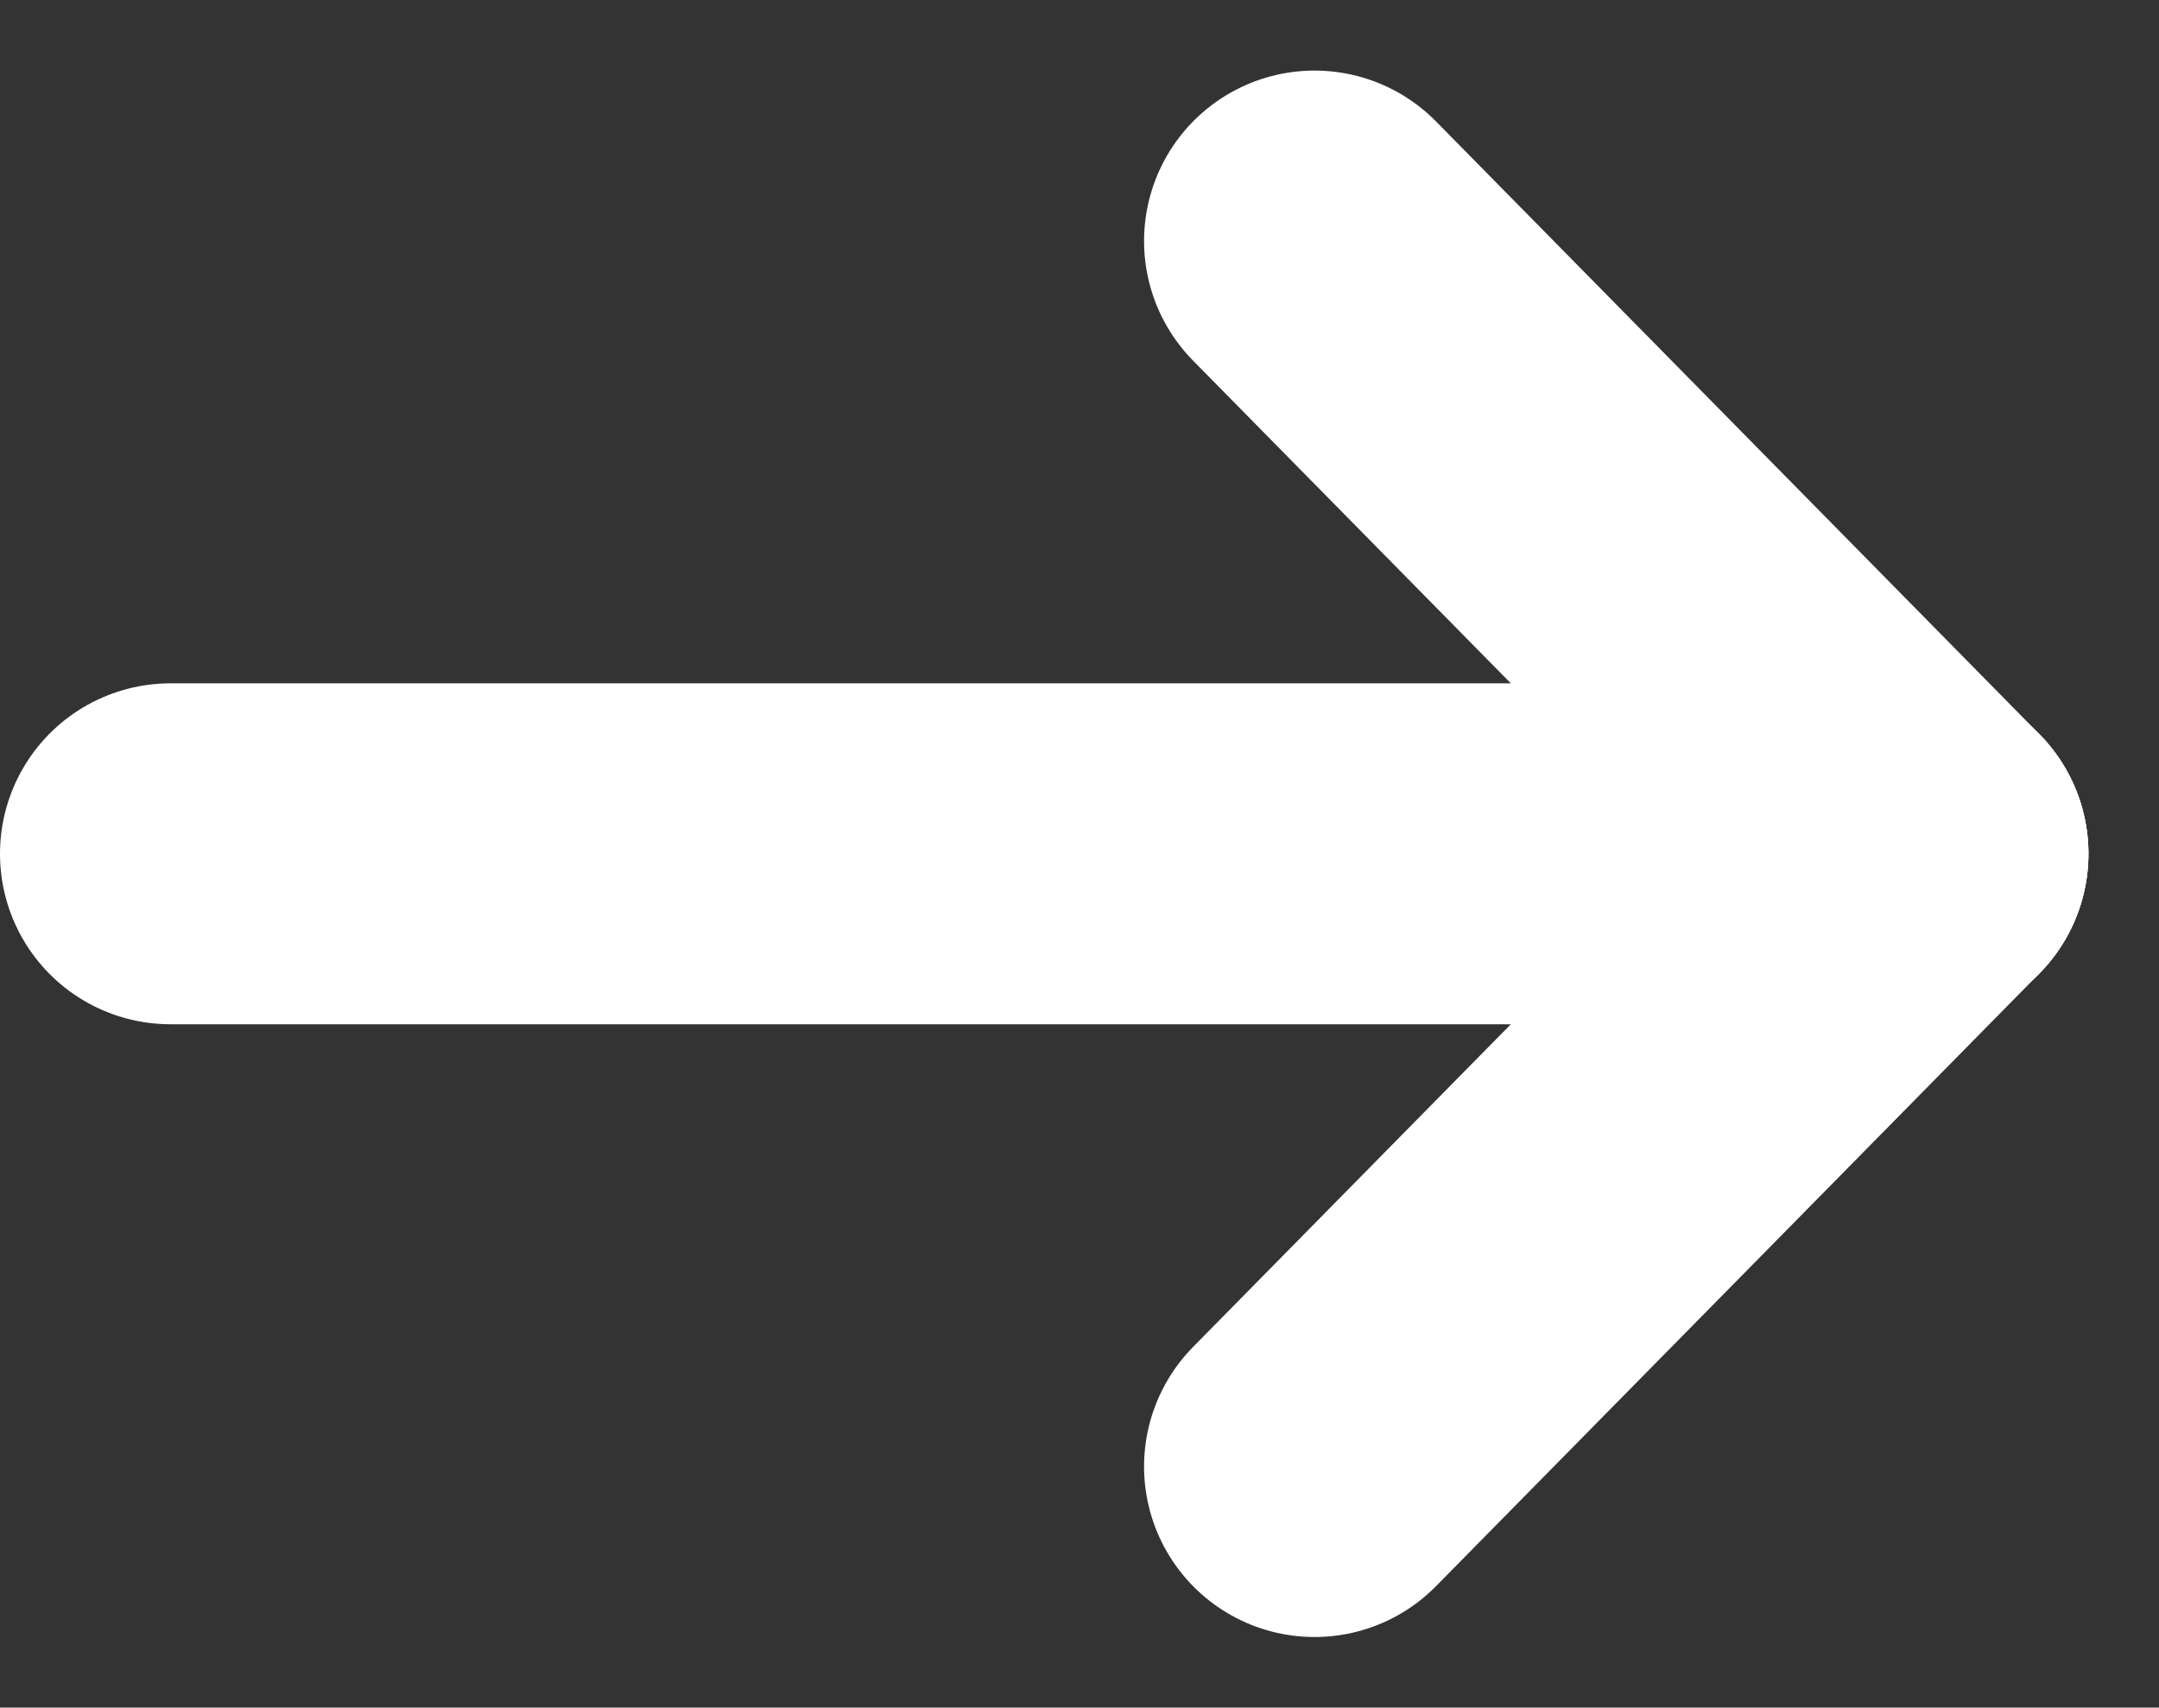
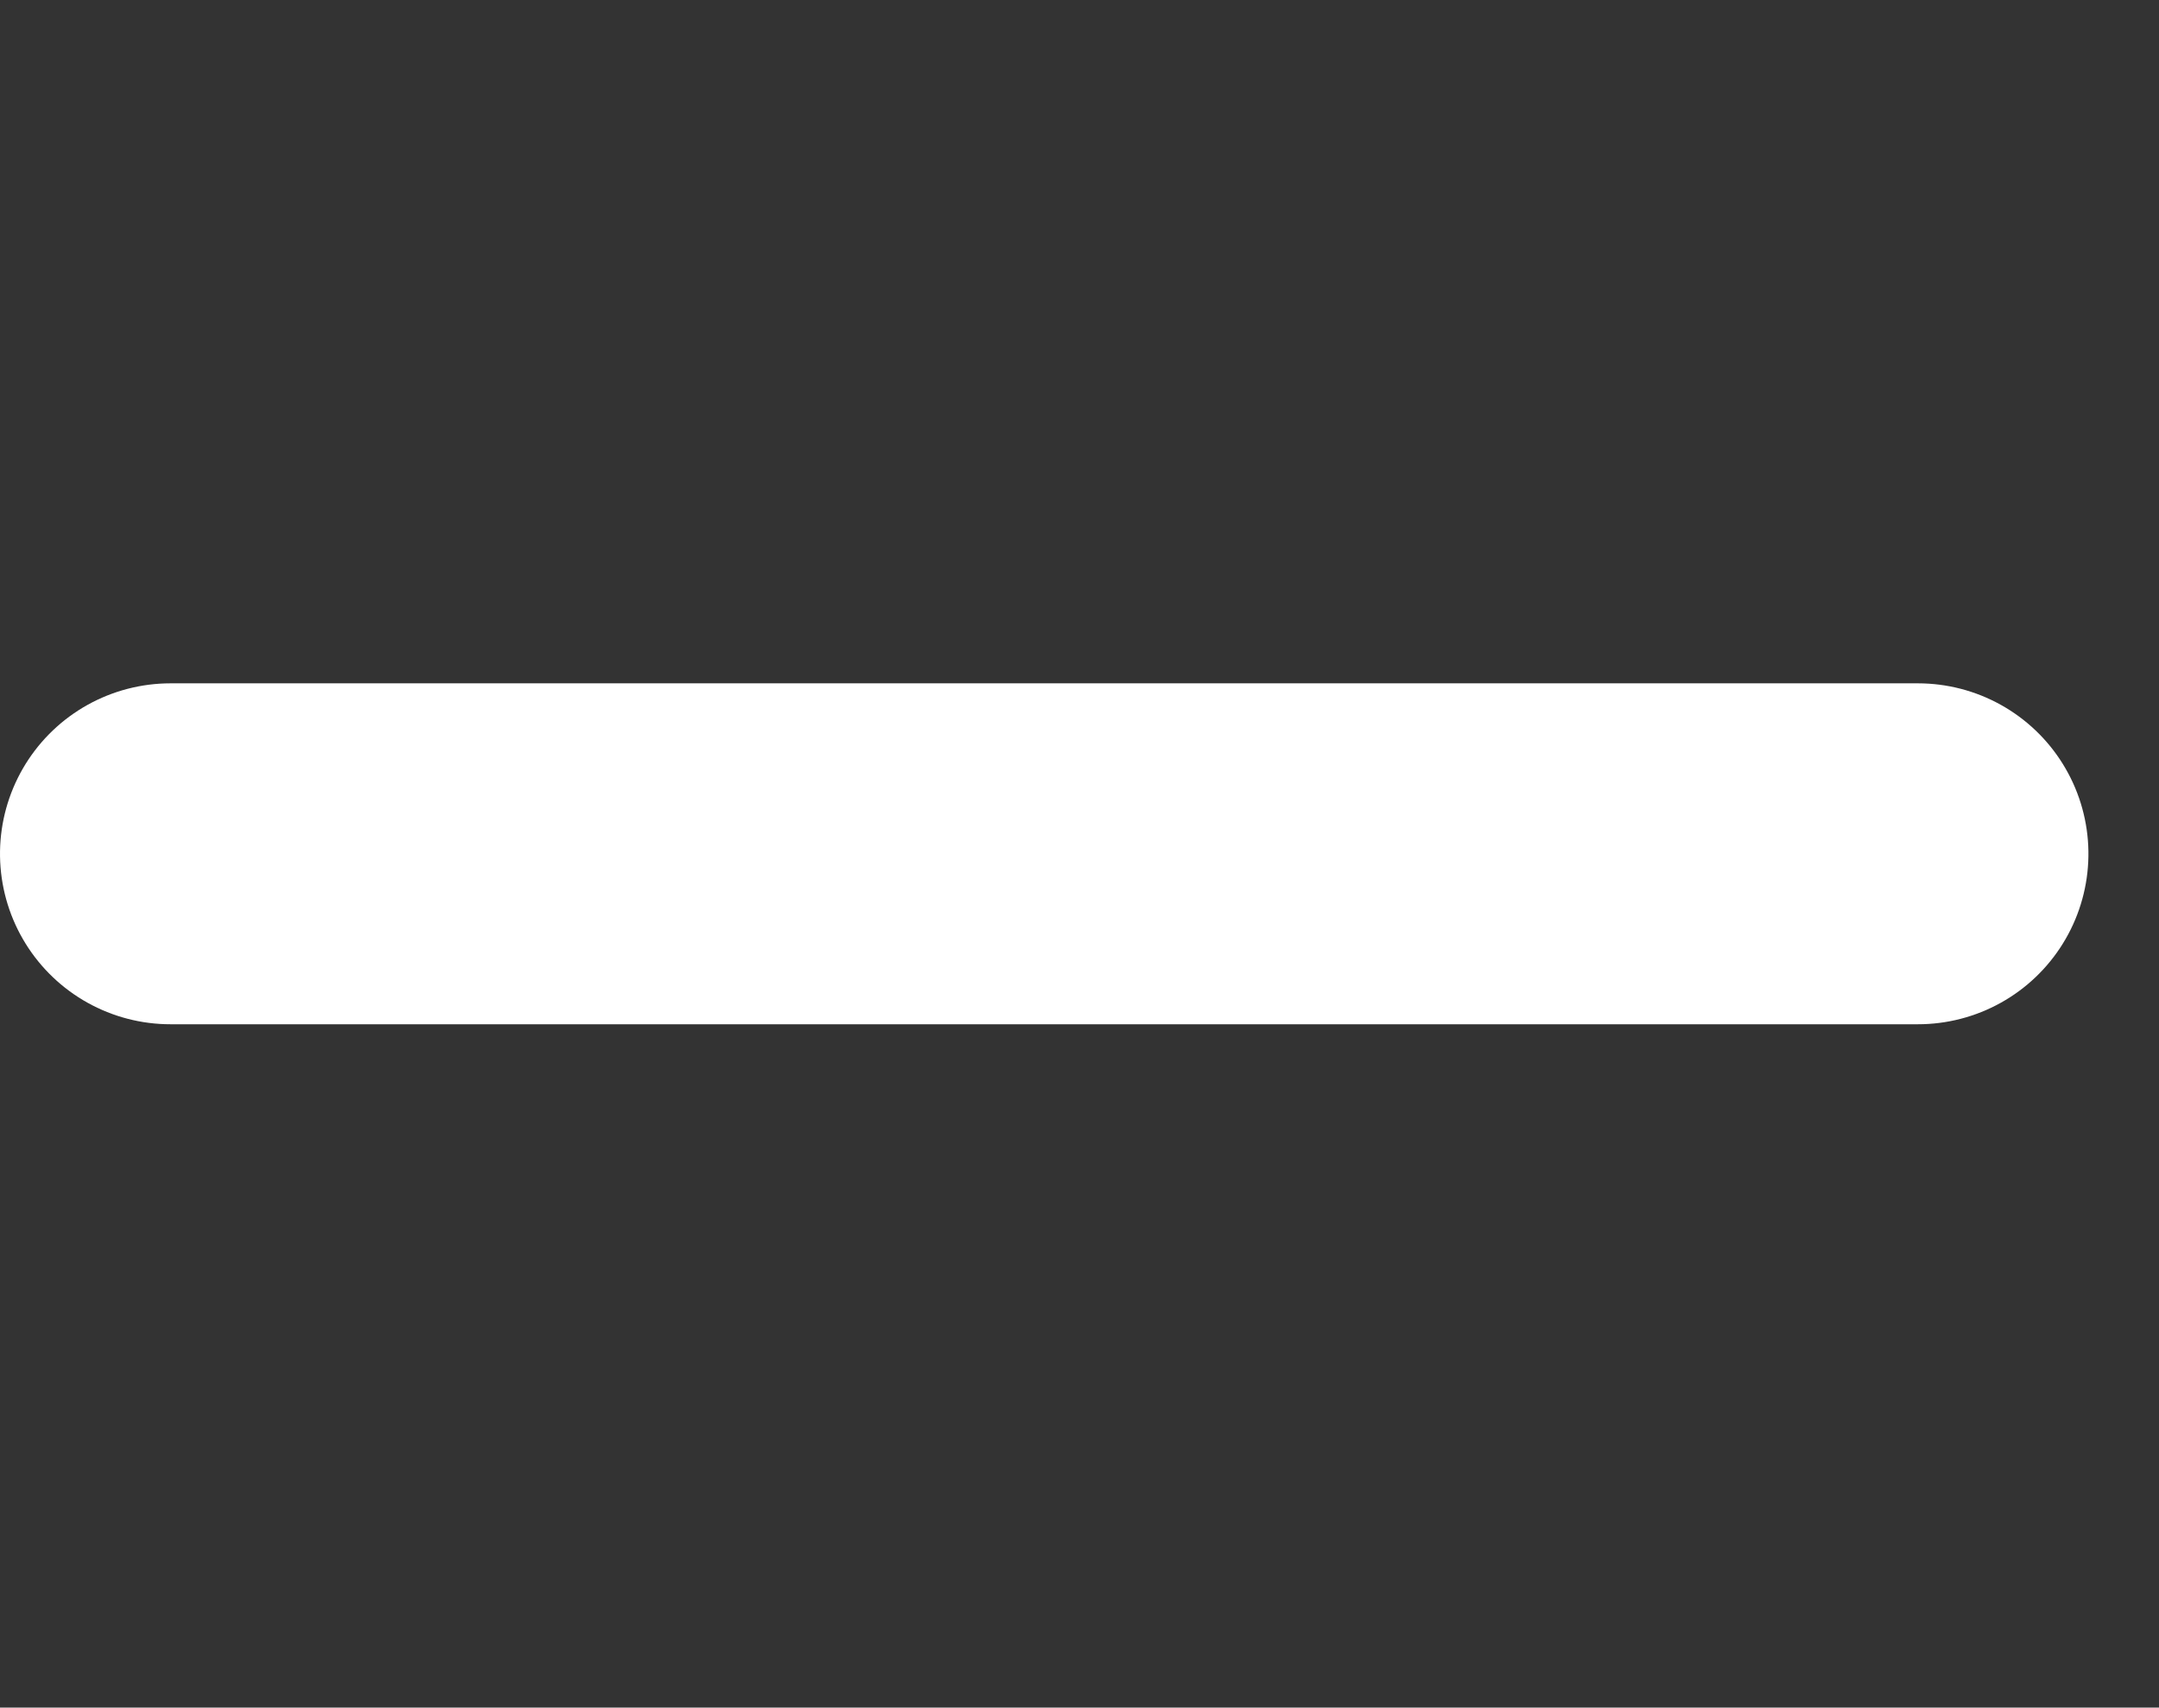
<svg xmlns="http://www.w3.org/2000/svg" width="18.996" height="15.026" viewBox="0 0 18.996 15.026">
  <rect x="0" y="0" width="18.996" height="15.026" fill="#333333" stroke="none" />
  <g id="arrow" transform="translate(1.5 12.905) rotate(-90)">
    <line id="Line_1" data-name="Line 1" y2="15.375" transform="translate(5.392 0)" fill="none" stroke="#fff" stroke-linecap="round" stroke-width="3" />
-     <line id="Line_2" data-name="Line 2" x1="5.392" y2="5.309" transform="translate(5.392 10.066)" fill="none" stroke="#fff" stroke-linecap="round" stroke-width="3" />
-     <line id="Line_3" data-name="Line 3" x2="5.392" y2="5.309" transform="translate(0 10.066)" fill="none" stroke="#fff" stroke-linecap="round" stroke-width="3" />
  </g>
</svg>